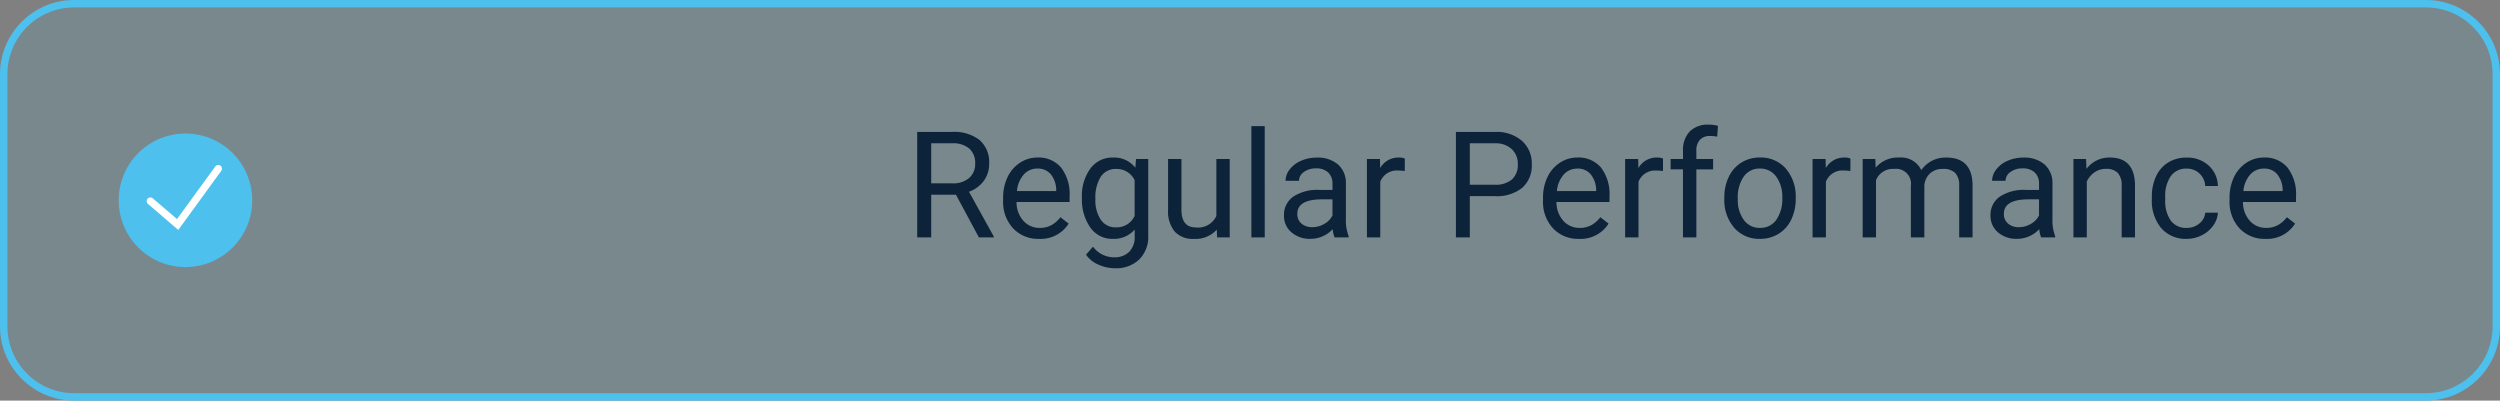
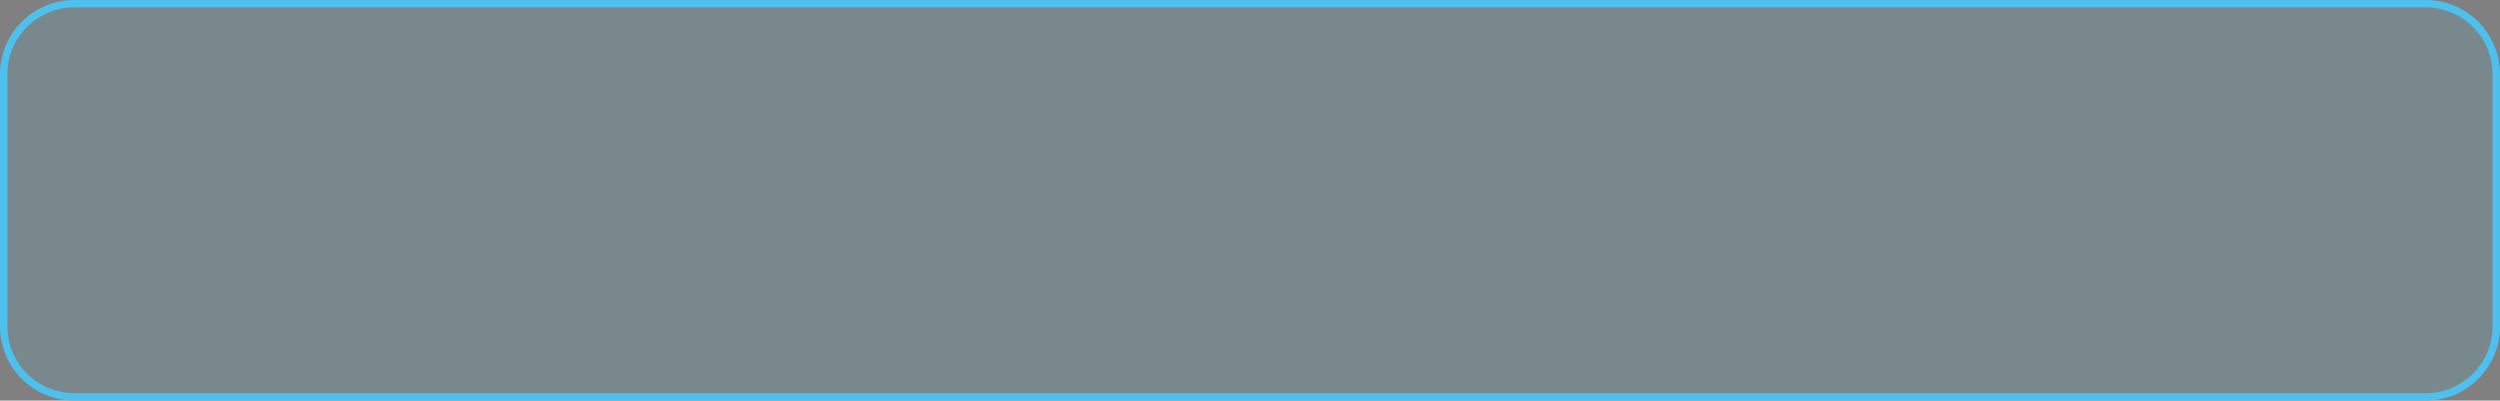
<svg xmlns="http://www.w3.org/2000/svg" width="168.5" height="27" viewBox="0 0 168.5 27">
  <rect x="0" y="0" width="168.5" height="27" fill="#808080" stroke="none" />
  <g id="Group_1128" data-name="Group 1128" transform="translate(-409 -16.5)">
    <g id="Group_1127" data-name="Group 1127" transform="translate(4)">
      <g id="Group_1074" data-name="Group 1074">
        <g id="Selection_Bar_3" data-name="Selection Bar 3" transform="translate(405 16.5)" fill="rgba(77,192,237,0.13)">
          <path d="M 163.5 26.75 L 5 26.75 C 2.381 26.75 0.25 24.619 0.25 22 L 0.25 5 C 0.25 2.381 2.381 0.25 5 0.25 L 163.5 0.25 C 166.119 0.25 168.25 2.381 168.25 5 L 168.25 22 C 168.25 24.619 166.119 26.75 163.5 26.75 Z" stroke="none" />
          <path d="M 5 0.5 C 2.519 0.5 0.5 2.519 0.5 5 L 0.5 22 C 0.5 24.481 2.519 26.5 5 26.5 L 163.5 26.5 C 165.981 26.5 168 24.481 168 22 L 168 5 C 168 2.519 165.981 0.5 163.5 0.5 L 5 0.5 M 5 0 L 163.5 0 C 166.261 0 168.5 2.239 168.5 5 L 168.5 22 C 168.5 24.761 166.261 27 163.5 27 L 5 27 C 2.239 27 0 24.761 0 22 L 0 5 C 0 2.239 2.239 0 5 0 Z" stroke="none" fill="#4dc0ed" />
        </g>
-         <path id="Path_3037" data-name="Path 3037" d="M3.433-2.876H1.763V0H.82V-7.109H3.174a2.786,2.786,0,0,1,1.848.547,1.968,1.968,0,0,1,.647,1.592A1.914,1.914,0,0,1,5.31-3.813a2.142,2.142,0,0,1-1,.737L5.981-.059V0H4.976Zm-1.67-.767H3.2A1.625,1.625,0,0,0,4.314-4a1.224,1.224,0,0,0,.413-.969,1.289,1.289,0,0,0-.393-1.013A1.664,1.664,0,0,0,3.2-6.343H1.763ZM9.033.1A2.308,2.308,0,0,1,7.285-.608,2.619,2.619,0,0,1,6.611-2.5v-.166a3.17,3.17,0,0,1,.3-1.4,2.343,2.343,0,0,1,.84-.967,2.112,2.112,0,0,1,1.169-.349,1.979,1.979,0,0,1,1.6.679,2.939,2.939,0,0,1,.571,1.943v.376H7.515a1.878,1.878,0,0,0,.457,1.262A1.435,1.435,0,0,0,9.082-.64a1.573,1.573,0,0,0,.811-.2,2.037,2.037,0,0,0,.581-.518l.552.43A2.219,2.219,0,0,1,9.033.1ZM8.921-4.639a1.2,1.2,0,0,0-.918.4,1.934,1.934,0,0,0-.459,1.116H10.19v-.068A1.721,1.721,0,0,0,9.819-4.26,1.134,1.134,0,0,0,8.921-4.639Zm3,1.953A3.105,3.105,0,0,1,12.5-4.651a1.827,1.827,0,0,1,1.514-.73,1.817,1.817,0,0,1,1.509.684l.044-.586h.825V-.127a2.149,2.149,0,0,1-.608,1.616,2.243,2.243,0,0,1-1.633.591,2.717,2.717,0,0,1-1.118-.244,1.925,1.925,0,0,1-.835-.669l.469-.542a1.766,1.766,0,0,0,1.421.718A1.384,1.384,0,0,0,15.11.972a1.418,1.418,0,0,0,.369-1.045V-.527A1.857,1.857,0,0,1,14,.1a1.8,1.8,0,0,1-1.5-.747A3.265,3.265,0,0,1,11.924-2.686Zm.908.1a2.369,2.369,0,0,0,.366,1.4,1.19,1.19,0,0,0,1.025.51,1.323,1.323,0,0,0,1.255-.776V-3.857a1.339,1.339,0,0,0-1.245-.757A1.2,1.2,0,0,0,13.2-4.1,2.58,2.58,0,0,0,12.832-2.583ZM21.011-.522A1.919,1.919,0,0,1,19.463.1a1.642,1.642,0,0,1-1.287-.491,2.124,2.124,0,0,1-.447-1.453V-5.283h.9V-1.87q0,1.2.977,1.2a1.352,1.352,0,0,0,1.377-.771V-5.283h.9V0H21.03ZM24.243,0h-.9V-7.5h.9ZM28.95,0a1.9,1.9,0,0,1-.127-.557,2.015,2.015,0,0,1-1.5.654,1.865,1.865,0,0,1-1.282-.442,1.43,1.43,0,0,1-.5-1.121,1.494,1.494,0,0,1,.627-1.282A2.958,2.958,0,0,1,27.93-3.2h.879v-.415a1.015,1.015,0,0,0-.283-.754,1.138,1.138,0,0,0-.835-.281,1.317,1.317,0,0,0-.811.244.719.719,0,0,0-.327.591h-.908a1.247,1.247,0,0,1,.281-.764,1.916,1.916,0,0,1,.762-.583,2.563,2.563,0,0,1,1.057-.215,2.089,2.089,0,0,1,1.431.457,1.647,1.647,0,0,1,.537,1.257v2.432A2.973,2.973,0,0,0,29.9-.078V0Zm-1.5-.688a1.588,1.588,0,0,0,.806-.22,1.329,1.329,0,0,0,.552-.571V-2.563H28.1q-1.66,0-1.66.972a.822.822,0,0,0,.283.664A1.089,1.089,0,0,0,27.451-.688Zm6.23-3.784a2.707,2.707,0,0,0-.444-.034,1.19,1.19,0,0,0-1.206.757V0h-.9V-5.283h.879l.015.61a1.407,1.407,0,0,1,1.26-.708.923.923,0,0,1,.4.068Zm4.385,1.689V0h-.937V-7.109h2.622a2.634,2.634,0,0,1,1.829.6,2.02,2.02,0,0,1,.662,1.577,1.993,1.993,0,0,1-.647,1.594,2.752,2.752,0,0,1-1.853.559Zm0-.767h1.685A1.684,1.684,0,0,0,40.9-3.9a1.3,1.3,0,0,0,.4-1.025,1.34,1.34,0,0,0-.4-1.017,1.578,1.578,0,0,0-1.1-.4H38.066ZM45.425.1a2.308,2.308,0,0,1-1.748-.706A2.619,2.619,0,0,1,43-2.5v-.166a3.17,3.17,0,0,1,.3-1.4,2.343,2.343,0,0,1,.84-.967,2.112,2.112,0,0,1,1.169-.349,1.979,1.979,0,0,1,1.6.679,2.939,2.939,0,0,1,.571,1.943v.376H43.906a1.878,1.878,0,0,0,.457,1.262,1.435,1.435,0,0,0,1.111.481,1.573,1.573,0,0,0,.811-.2,2.037,2.037,0,0,0,.581-.518l.552.43A2.219,2.219,0,0,1,45.425.1Zm-.112-4.736a1.2,1.2,0,0,0-.918.4,1.934,1.934,0,0,0-.459,1.116h2.646v-.068a1.721,1.721,0,0,0-.371-1.067A1.134,1.134,0,0,0,45.313-4.639Zm5.771.166a2.707,2.707,0,0,0-.444-.034,1.19,1.19,0,0,0-1.206.757V0h-.9V-5.283h.879l.015.61a1.407,1.407,0,0,1,1.26-.708.923.923,0,0,1,.4.068ZM52.432,0V-4.585H51.6v-.7h.835v-.542a1.8,1.8,0,0,1,.454-1.313A1.715,1.715,0,0,1,54.17-7.6a2.385,2.385,0,0,1,.62.082l-.049.728a2.594,2.594,0,0,0-.488-.044.881.881,0,0,0-.679.257,1.043,1.043,0,0,0-.239.737v.558h1.128v.7H53.335V0ZM55.22-2.69a3.121,3.121,0,0,1,.305-1.4,2.277,2.277,0,0,1,.85-.957,2.313,2.313,0,0,1,1.243-.337,2.228,2.228,0,0,1,1.746.747,2.874,2.874,0,0,1,.667,1.987v.063a3.148,3.148,0,0,1-.3,1.384,2.243,2.243,0,0,1-.845.955A2.339,2.339,0,0,1,57.627.1a2.222,2.222,0,0,1-1.741-.747,2.86,2.86,0,0,1-.667-1.978Zm.908.107a2.26,2.26,0,0,0,.408,1.411,1.3,1.3,0,0,0,1.091.532,1.3,1.3,0,0,0,1.094-.54,2.472,2.472,0,0,0,.405-1.511A2.256,2.256,0,0,0,58.713-4.1a1.312,1.312,0,0,0-1.1-.54,1.3,1.3,0,0,0-1.079.532A2.453,2.453,0,0,0,56.128-2.583Zm7.588-1.89a2.707,2.707,0,0,0-.444-.034,1.19,1.19,0,0,0-1.206.757V0h-.9V-5.283h.879l.015.61a1.407,1.407,0,0,1,1.26-.708.923.923,0,0,1,.4.068Zm1.68-.811.024.586a1.951,1.951,0,0,1,1.567-.684,1.51,1.51,0,0,1,1.509.85,2,2,0,0,1,.686-.615,2.026,2.026,0,0,1,1-.234q1.738,0,1.768,1.841V0h-.9V-3.486a1.213,1.213,0,0,0-.259-.847,1.14,1.14,0,0,0-.869-.281,1.2,1.2,0,0,0-.835.3,1.218,1.218,0,0,0-.386.808V0h-.908V-3.462A1.008,1.008,0,0,0,66.66-4.614a1.209,1.209,0,0,0-1.216.757V0h-.9V-5.283ZM76.572,0a1.9,1.9,0,0,1-.127-.557,2.016,2.016,0,0,1-1.5.654A1.865,1.865,0,0,1,73.66-.344a1.43,1.43,0,0,1-.5-1.121,1.494,1.494,0,0,1,.627-1.282A2.958,2.958,0,0,1,75.552-3.2h.879v-.415a1.015,1.015,0,0,0-.283-.754,1.138,1.138,0,0,0-.835-.281,1.317,1.317,0,0,0-.811.244.719.719,0,0,0-.327.591h-.908a1.247,1.247,0,0,1,.281-.764,1.916,1.916,0,0,1,.762-.583,2.563,2.563,0,0,1,1.057-.215,2.089,2.089,0,0,1,1.431.457,1.647,1.647,0,0,1,.537,1.257v2.432A2.973,2.973,0,0,0,77.52-.078V0Zm-1.5-.688a1.588,1.588,0,0,0,.806-.22,1.329,1.329,0,0,0,.552-.571V-2.563h-.708q-1.66,0-1.66.972a.822.822,0,0,0,.283.664A1.089,1.089,0,0,0,75.073-.688ZM79.6-5.283l.029.664a1.925,1.925,0,0,1,1.582-.762q1.675,0,1.689,1.89V0H82V-3.5a1.216,1.216,0,0,0-.261-.845,1.047,1.047,0,0,0-.8-.273,1.3,1.3,0,0,0-.771.234,1.592,1.592,0,0,0-.518.615V0h-.9V-5.283ZM86.387-.64a1.3,1.3,0,0,0,.845-.293,1.031,1.031,0,0,0,.4-.732h.854a1.638,1.638,0,0,1-.312.864,2.058,2.058,0,0,1-.769.654A2.219,2.219,0,0,1,86.387.1a2.176,2.176,0,0,1-1.716-.72,2.869,2.869,0,0,1-.637-1.97v-.151a3.181,3.181,0,0,1,.283-1.372,2.157,2.157,0,0,1,.813-.933,2.309,2.309,0,0,1,1.252-.332,2.119,2.119,0,0,1,1.477.532,1.9,1.9,0,0,1,.627,1.382h-.854a1.245,1.245,0,0,0-.388-.842,1.208,1.208,0,0,0-.862-.33,1.264,1.264,0,0,0-1.067.5,2.328,2.328,0,0,0-.378,1.433v.171a2.281,2.281,0,0,0,.376,1.406A1.27,1.27,0,0,0,86.387-.64ZM91.694.1a2.308,2.308,0,0,1-1.748-.706A2.619,2.619,0,0,1,89.272-2.5v-.166a3.17,3.17,0,0,1,.3-1.4,2.342,2.342,0,0,1,.84-.967,2.112,2.112,0,0,1,1.169-.349,1.979,1.979,0,0,1,1.6.679,2.939,2.939,0,0,1,.571,1.943v.376H90.176a1.878,1.878,0,0,0,.457,1.262,1.435,1.435,0,0,0,1.111.481,1.573,1.573,0,0,0,.811-.2,2.037,2.037,0,0,0,.581-.518l.552.43A2.219,2.219,0,0,1,91.694.1Zm-.112-4.736a1.2,1.2,0,0,0-.918.4,1.934,1.934,0,0,0-.459,1.116h2.646v-.068A1.721,1.721,0,0,0,92.48-4.26,1.134,1.134,0,0,0,91.582-4.639Z" transform="translate(466 32.5)" fill="#0c2339" />
      </g>
-       <path id="Path_3038" data-name="Path 3038" d="M4.5,0A4.5,4.5,0,1,1,0,4.5,4.5,4.5,0,0,1,4.5,0Z" transform="translate(413 25.5)" fill="#4dc0ed" />
    </g>
-     <path id="Path_158" data-name="Path 158" d="M3403.136,1329.557l1.837,1.575,2.737-3.763" transform="translate(-2984 -1299.5)" fill="none" stroke="#fff" stroke-linecap="round" stroke-width="0.5" />
  </g>
</svg>